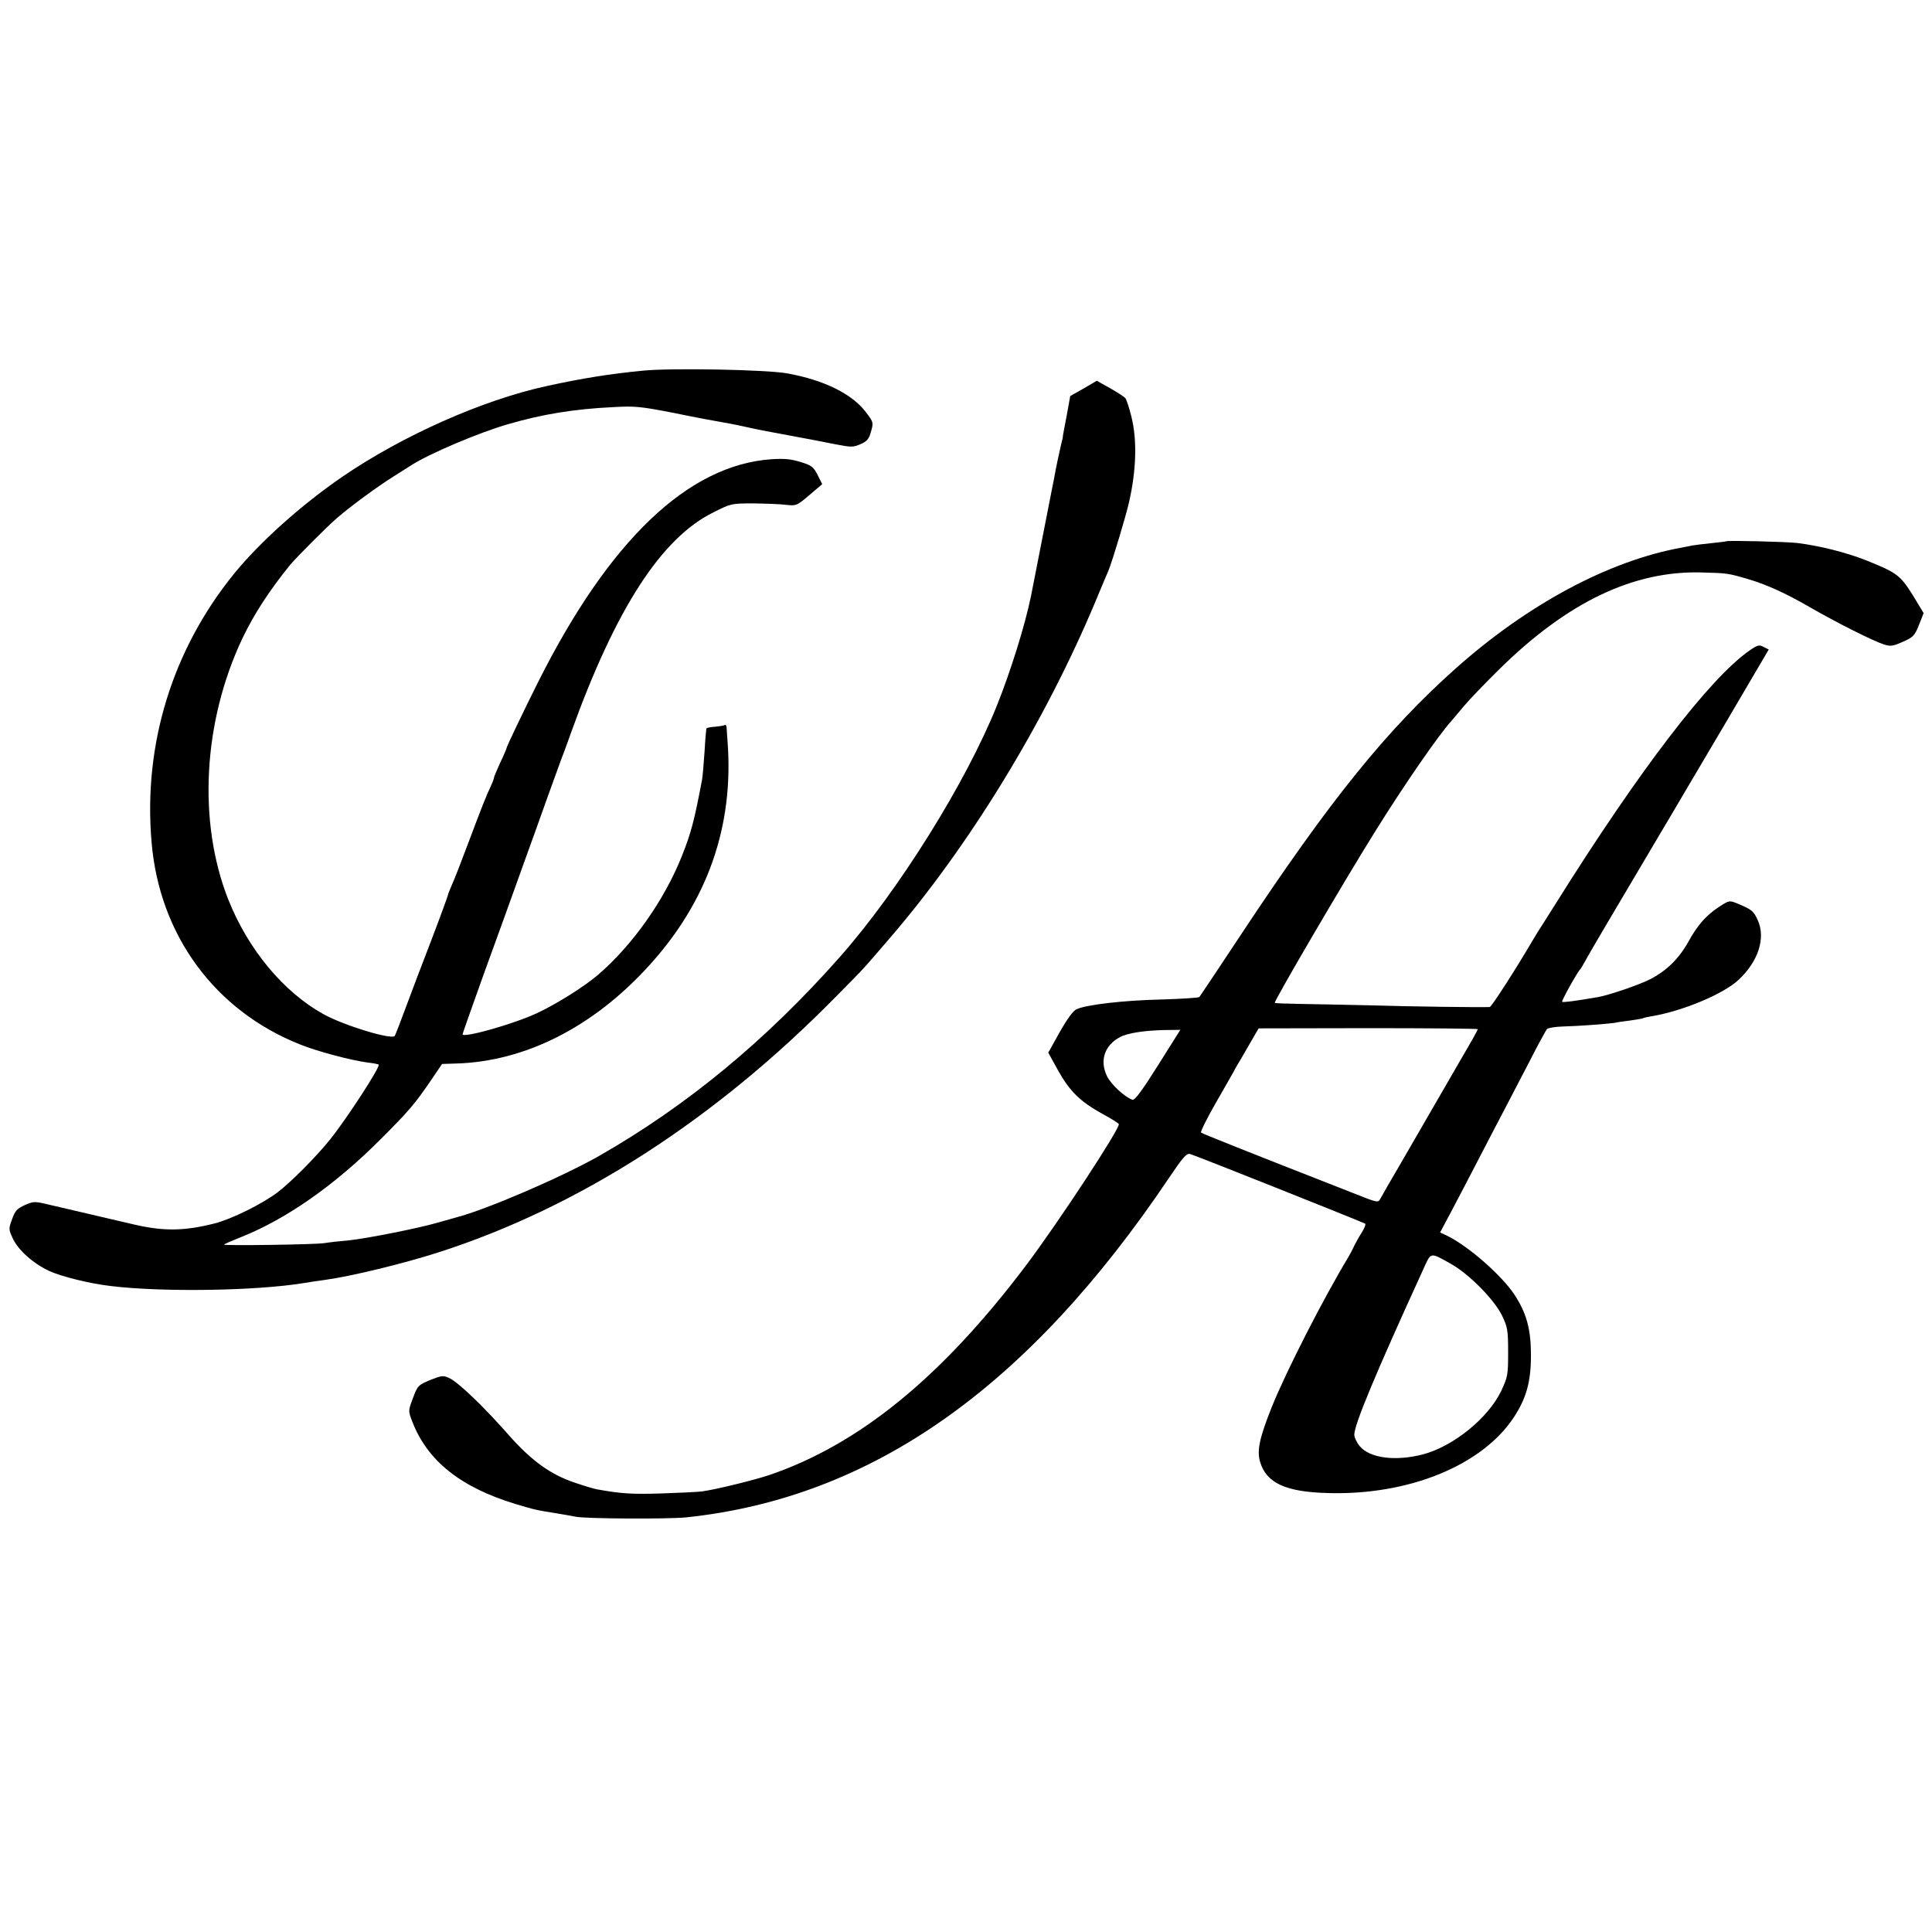
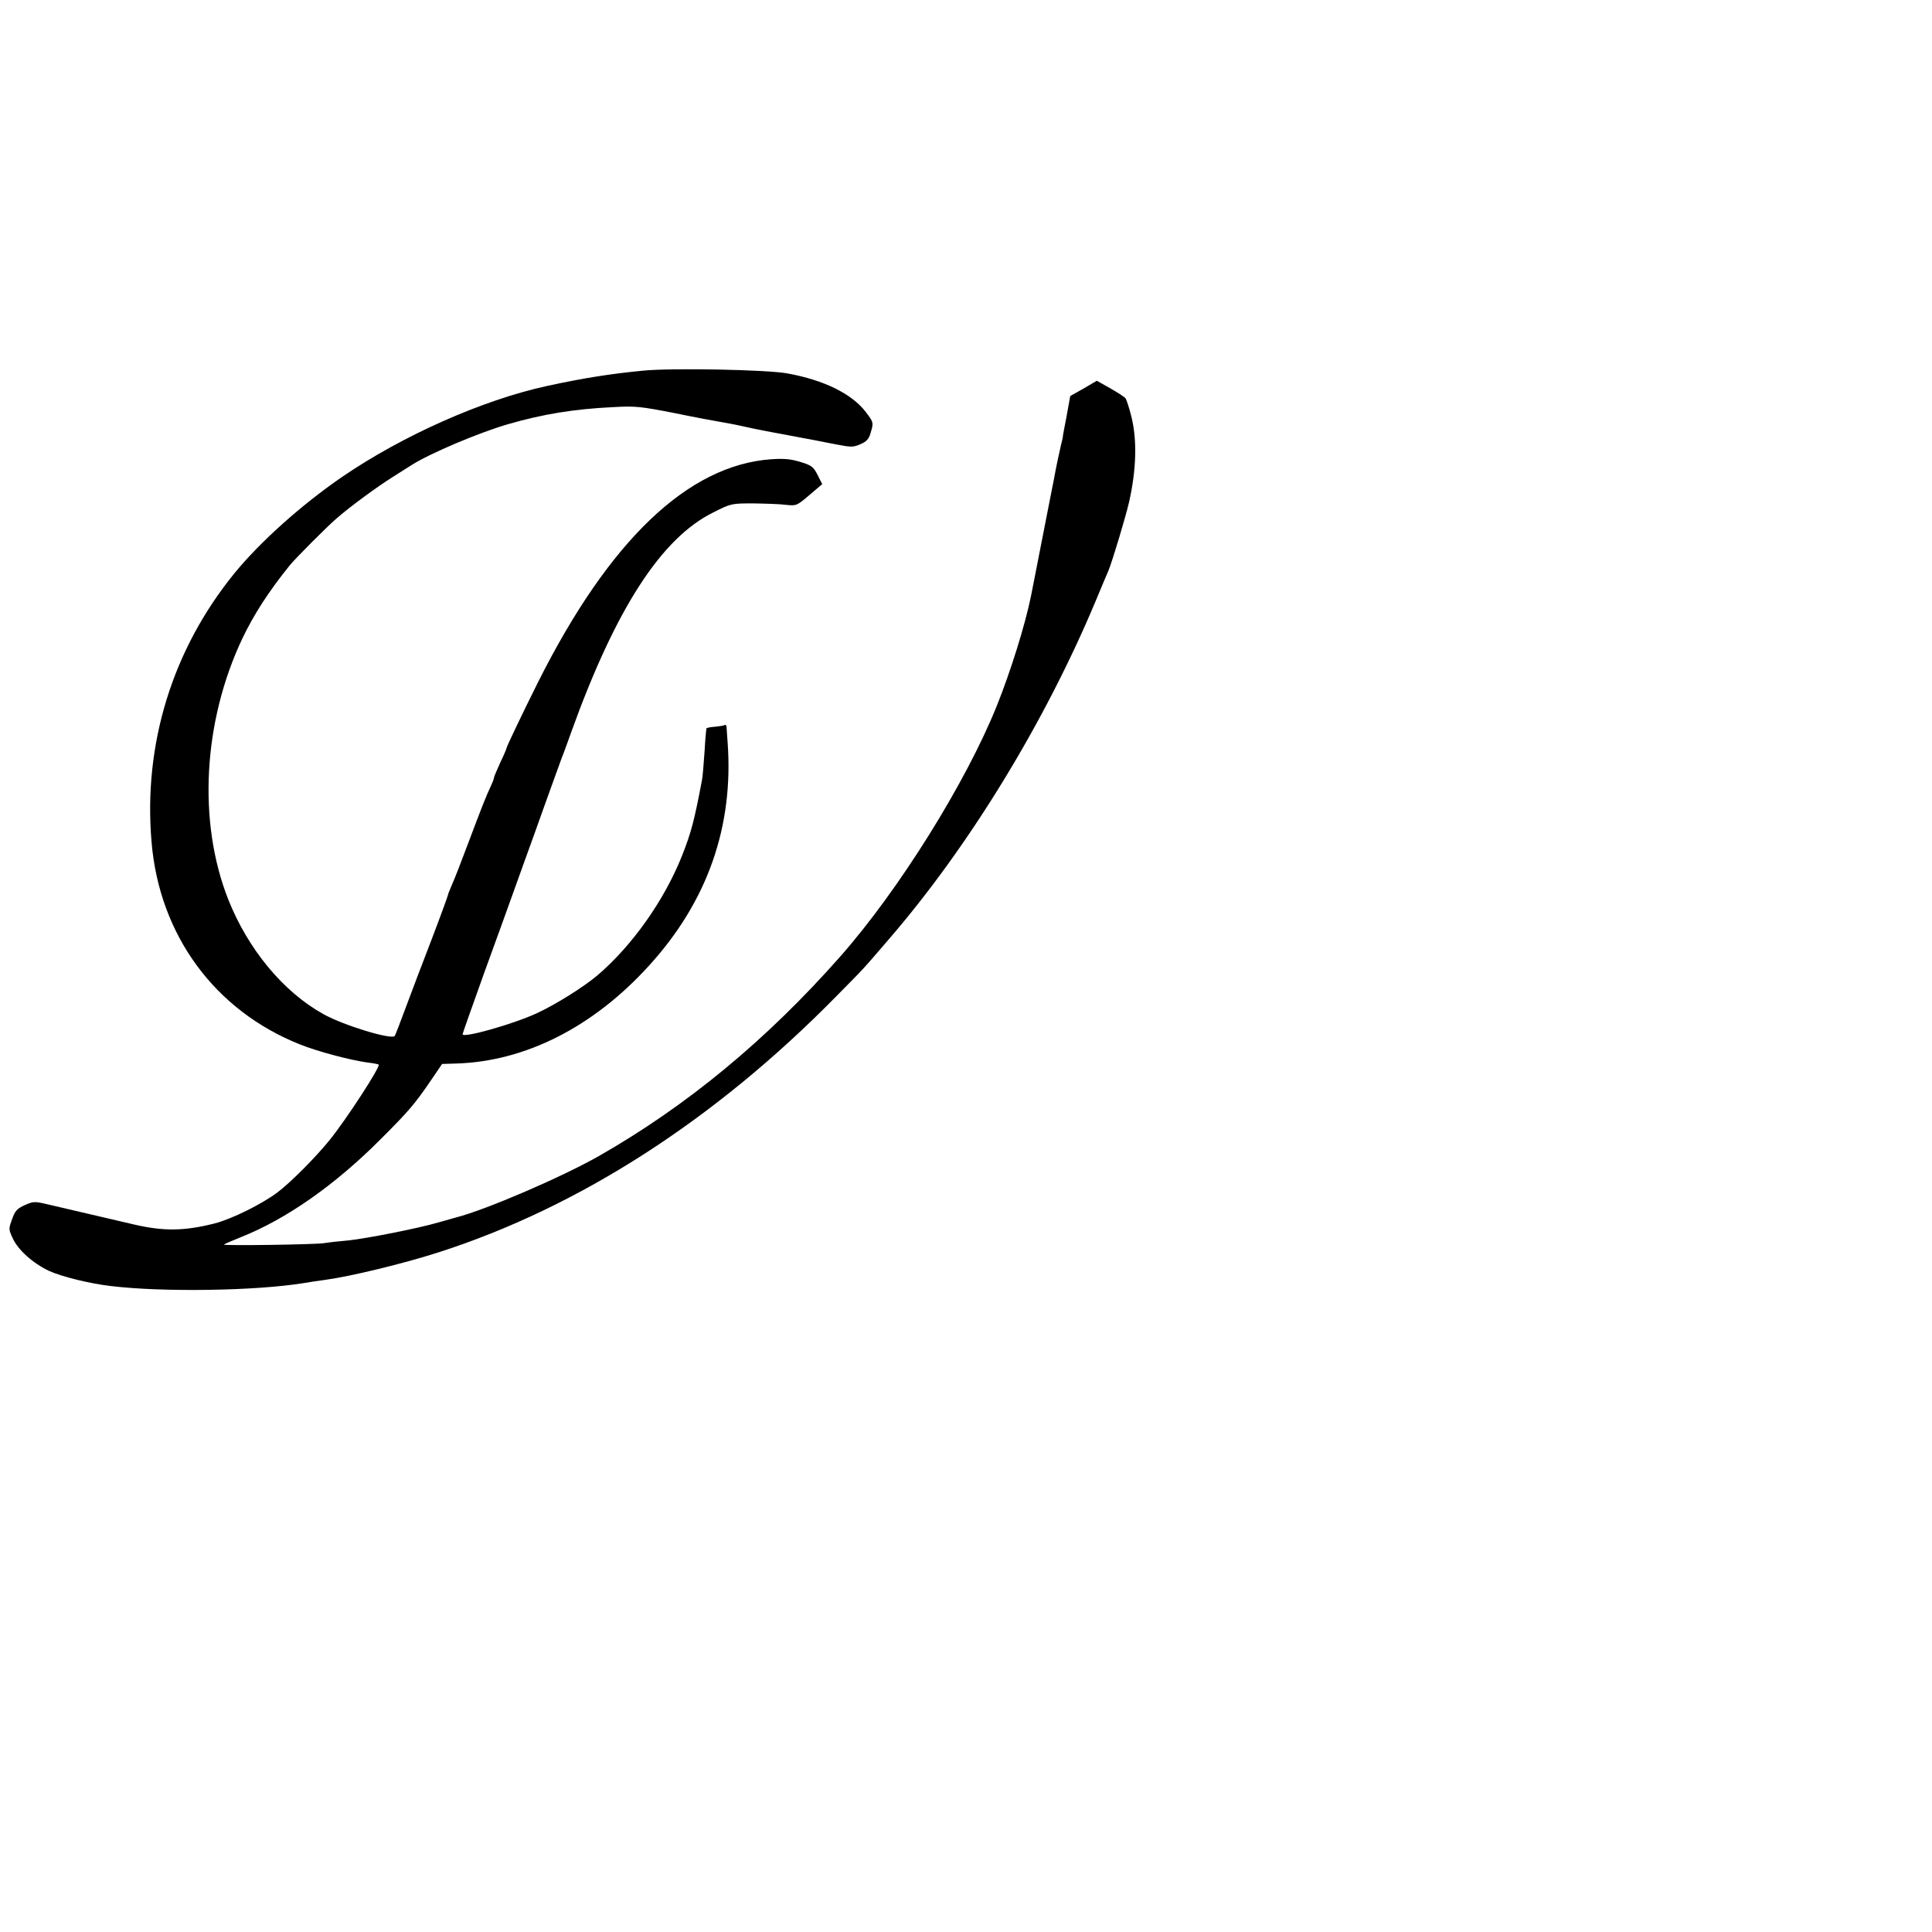
<svg xmlns="http://www.w3.org/2000/svg" version="1.0" width="923pt" height="923pt" viewBox="0 0 923 923" preserveAspectRatio="xMidYMid meet">
  <g transform="translate(0,923) scale(0.1,-0.1)" fill="#000000" stroke="none">
    <path d="M3070 7459 c-155 -15 -287 -36 -457 -73 -308 -67 -690 -237 -978 -434 -195 -134 -392 -310 -516 -462 -295 -363 -435 -815 -395 -1282 37 -445 302 -806 710 -968 85 -34 241 -75 321 -86 28 -3 52 -8 54 -10 10 -9 -154 -261 -233 -359 -67 -83 -187 -204 -251 -252 -73 -55 -218 -127 -300 -148 -143 -36 -240 -38 -380 -6 -103 24 -300 70 -416 97 -63 15 -69 15 -110 -3 -37 -17 -47 -27 -61 -67 -17 -46 -17 -49 2 -90 25 -57 97 -121 175 -158 60 -27 192 -60 295 -72 248 -30 692 -23 920 14 30 5 75 12 100 15 126 17 377 78 545 132 673 216 1323 635 1902 1225 142 144 116 116 247 268 384 444 747 1037 991 1620 26 63 54 129 61 145 19 47 81 253 98 326 35 155 39 298 11 409 -10 41 -23 80 -28 87 -5 7 -38 28 -73 48 l-64 36 -63 -37 -64 -36 -17 -94 c-10 -51 -18 -95 -18 -96 1 -2 -3 -21 -9 -43 -9 -39 -25 -113 -34 -165 -3 -14 -7 -34 -9 -45 -2 -11 -25 -128 -51 -260 -26 -132 -48 -247 -50 -255 -28 -137 -97 -358 -162 -520 -148 -369 -470 -884 -749 -1200 -352 -399 -734 -714 -1153 -953 -180 -102 -538 -256 -681 -293 -8 -2 -46 -13 -85 -24 -95 -28 -344 -77 -430 -86 -38 -3 -91 -9 -116 -13 -44 -7 -479 -13 -479 -7 0 2 37 18 82 36 216 86 448 248 668 469 134 134 161 166 237 277 l55 81 65 2 c331 9 657 174 923 467 280 307 406 666 376 1069 -2 33 -5 66 -5 73 -1 7 -5 11 -9 8 -5 -3 -26 -6 -46 -8 -21 -1 -39 -5 -41 -8 -1 -3 -6 -52 -9 -110 -4 -58 -9 -119 -12 -135 -37 -196 -52 -253 -96 -364 -84 -211 -236 -427 -403 -570 -66 -56 -200 -140 -291 -182 -115 -53 -354 -120 -354 -100 0 4 46 133 101 287 56 153 118 326 139 384 21 58 69 193 108 300 38 107 82 229 97 270 15 41 30 84 35 95 4 11 23 61 40 110 212 588 430 925 678 1047 85 43 87 43 191 43 58 -1 129 -3 157 -7 49 -5 51 -4 111 47 l61 52 -22 44 c-20 39 -29 46 -82 62 -46 14 -77 17 -139 13 -398 -28 -775 -388 -1115 -1066 -69 -138 -150 -307 -150 -314 0 -3 -13 -34 -30 -69 -16 -36 -30 -68 -30 -72 0 -4 -6 -21 -14 -38 -24 -51 -44 -102 -108 -272 -33 -88 -68 -179 -79 -202 -10 -24 -19 -45 -19 -49 0 -3 -34 -97 -76 -207 -43 -111 -99 -259 -125 -329 -26 -71 -50 -132 -53 -137 -13 -20 -242 49 -341 104 -191 106 -360 309 -455 549 -146 371 -120 849 68 1246 55 115 126 225 227 350 26 32 179 186 225 225 63 55 194 151 266 196 38 24 79 50 90 57 86 55 321 155 463 196 163 47 312 72 501 81 105 6 130 3 290 -28 96 -20 204 -40 240 -46 36 -6 83 -16 105 -21 33 -8 110 -23 337 -65 13 -3 56 -11 97 -19 67 -13 78 -13 112 2 28 12 40 24 48 53 15 50 15 51 -23 101 -67 87 -199 152 -374 184 -96 18 -555 27 -692 13z" />
-     <path d="M8247 6644 c-1 -1 -33 -5 -72 -9 -38 -4 -79 -9 -90 -11 -11 -2 -33 -7 -50 -10 -346 -62 -734 -269 -1080 -577 -331 -295 -600 -628 -1023 -1267 -107 -162 -198 -298 -202 -303 -3 -4 -85 -9 -181 -12 -181 -4 -361 -25 -407 -47 -16 -8 -45 -48 -80 -110 l-54 -97 48 -87 c56 -99 104 -146 210 -205 41 -22 76 -44 79 -49 10 -15 -289 -471 -443 -675 -402 -533 -796 -855 -1227 -1002 -72 -24 -250 -68 -320 -78 -22 -3 -112 -7 -200 -10 -140 -4 -187 -1 -304 20 -12 2 -59 16 -103 31 -118 39 -210 106 -321 232 -116 132 -237 248 -280 268 -30 14 -36 13 -92 -9 -57 -24 -60 -27 -82 -86 -23 -61 -23 -61 -4 -111 72 -188 230 -315 493 -395 96 -29 104 -30 198 -45 36 -6 76 -13 90 -16 46 -10 443 -12 530 -3 885 94 1630 618 2305 1622 65 96 83 118 100 114 19 -4 821 -324 837 -333 4 -3 -4 -23 -18 -45 -14 -22 -29 -50 -35 -62 -5 -12 -17 -35 -27 -52 -119 -197 -299 -549 -367 -719 -58 -146 -71 -206 -55 -260 30 -101 122 -144 325 -149 386 -11 736 132 888 363 59 91 81 168 81 295 0 125 -21 202 -79 290 -62 94 -223 234 -323 282 l-32 15 49 92 c27 50 83 159 126 241 43 83 99 191 125 240 26 50 82 158 125 240 42 83 81 154 86 159 5 5 39 11 76 12 80 2 221 13 250 18 11 3 44 7 74 11 30 4 57 9 60 11 3 2 21 6 40 9 149 25 345 107 416 175 93 87 129 198 91 283 -20 45 -30 52 -94 79 -42 17 -42 17 -86 -11 -65 -41 -109 -91 -153 -172 -45 -80 -104 -138 -185 -179 -55 -27 -195 -75 -248 -84 -105 -18 -165 -26 -169 -22 -4 4 73 143 87 156 3 3 12 19 21 35 14 27 124 214 359 610 46 77 104 176 130 220 26 44 112 190 192 325 79 135 156 266 171 291 l27 46 -24 12 c-21 12 -29 10 -68 -17 -189 -131 -527 -572 -925 -1208 -7 -10 -31 -50 -55 -87 -24 -37 -48 -76 -53 -85 -87 -148 -199 -322 -208 -323 -44 -2 -371 2 -567 8 -129 3 -286 6 -347 7 -62 1 -113 3 -113 5 0 15 333 584 478 816 142 228 303 461 367 532 5 6 32 37 59 70 27 32 102 110 166 173 328 324 646 476 975 465 115 -3 123 -4 214 -31 87 -25 180 -67 296 -134 126 -73 305 -163 356 -179 31 -10 43 -8 90 13 50 22 56 29 77 81 l22 56 -52 86 c-60 95 -75 107 -225 167 -94 37 -221 69 -328 82 -53 6 -333 13 -338 8z m-1187 -2331 c0 -2 -11 -23 -24 -46 -26 -45 -230 -398 -354 -612 -42 -71 -81 -140 -87 -151 -11 -21 -12 -21 -130 26 -511 200 -721 284 -727 289 -4 4 28 68 71 143 43 74 81 142 85 149 4 8 12 23 19 34 7 11 32 54 56 96 l44 76 523 1 c288 0 524 -2 524 -5z m-1528 -173 c-76 -121 -111 -168 -122 -164 -37 13 -102 73 -121 112 -37 75 -12 149 63 188 36 19 117 31 210 33 l77 1 -107 -170z m1398 -947 c88 -49 208 -171 246 -248 26 -55 29 -69 29 -175 0 -110 -2 -118 -33 -185 -62 -130 -231 -267 -377 -304 -131 -33 -251 -17 -299 40 -14 17 -26 42 -26 55 0 48 104 297 326 782 42 93 33 91 134 35z" />
  </g>
</svg>